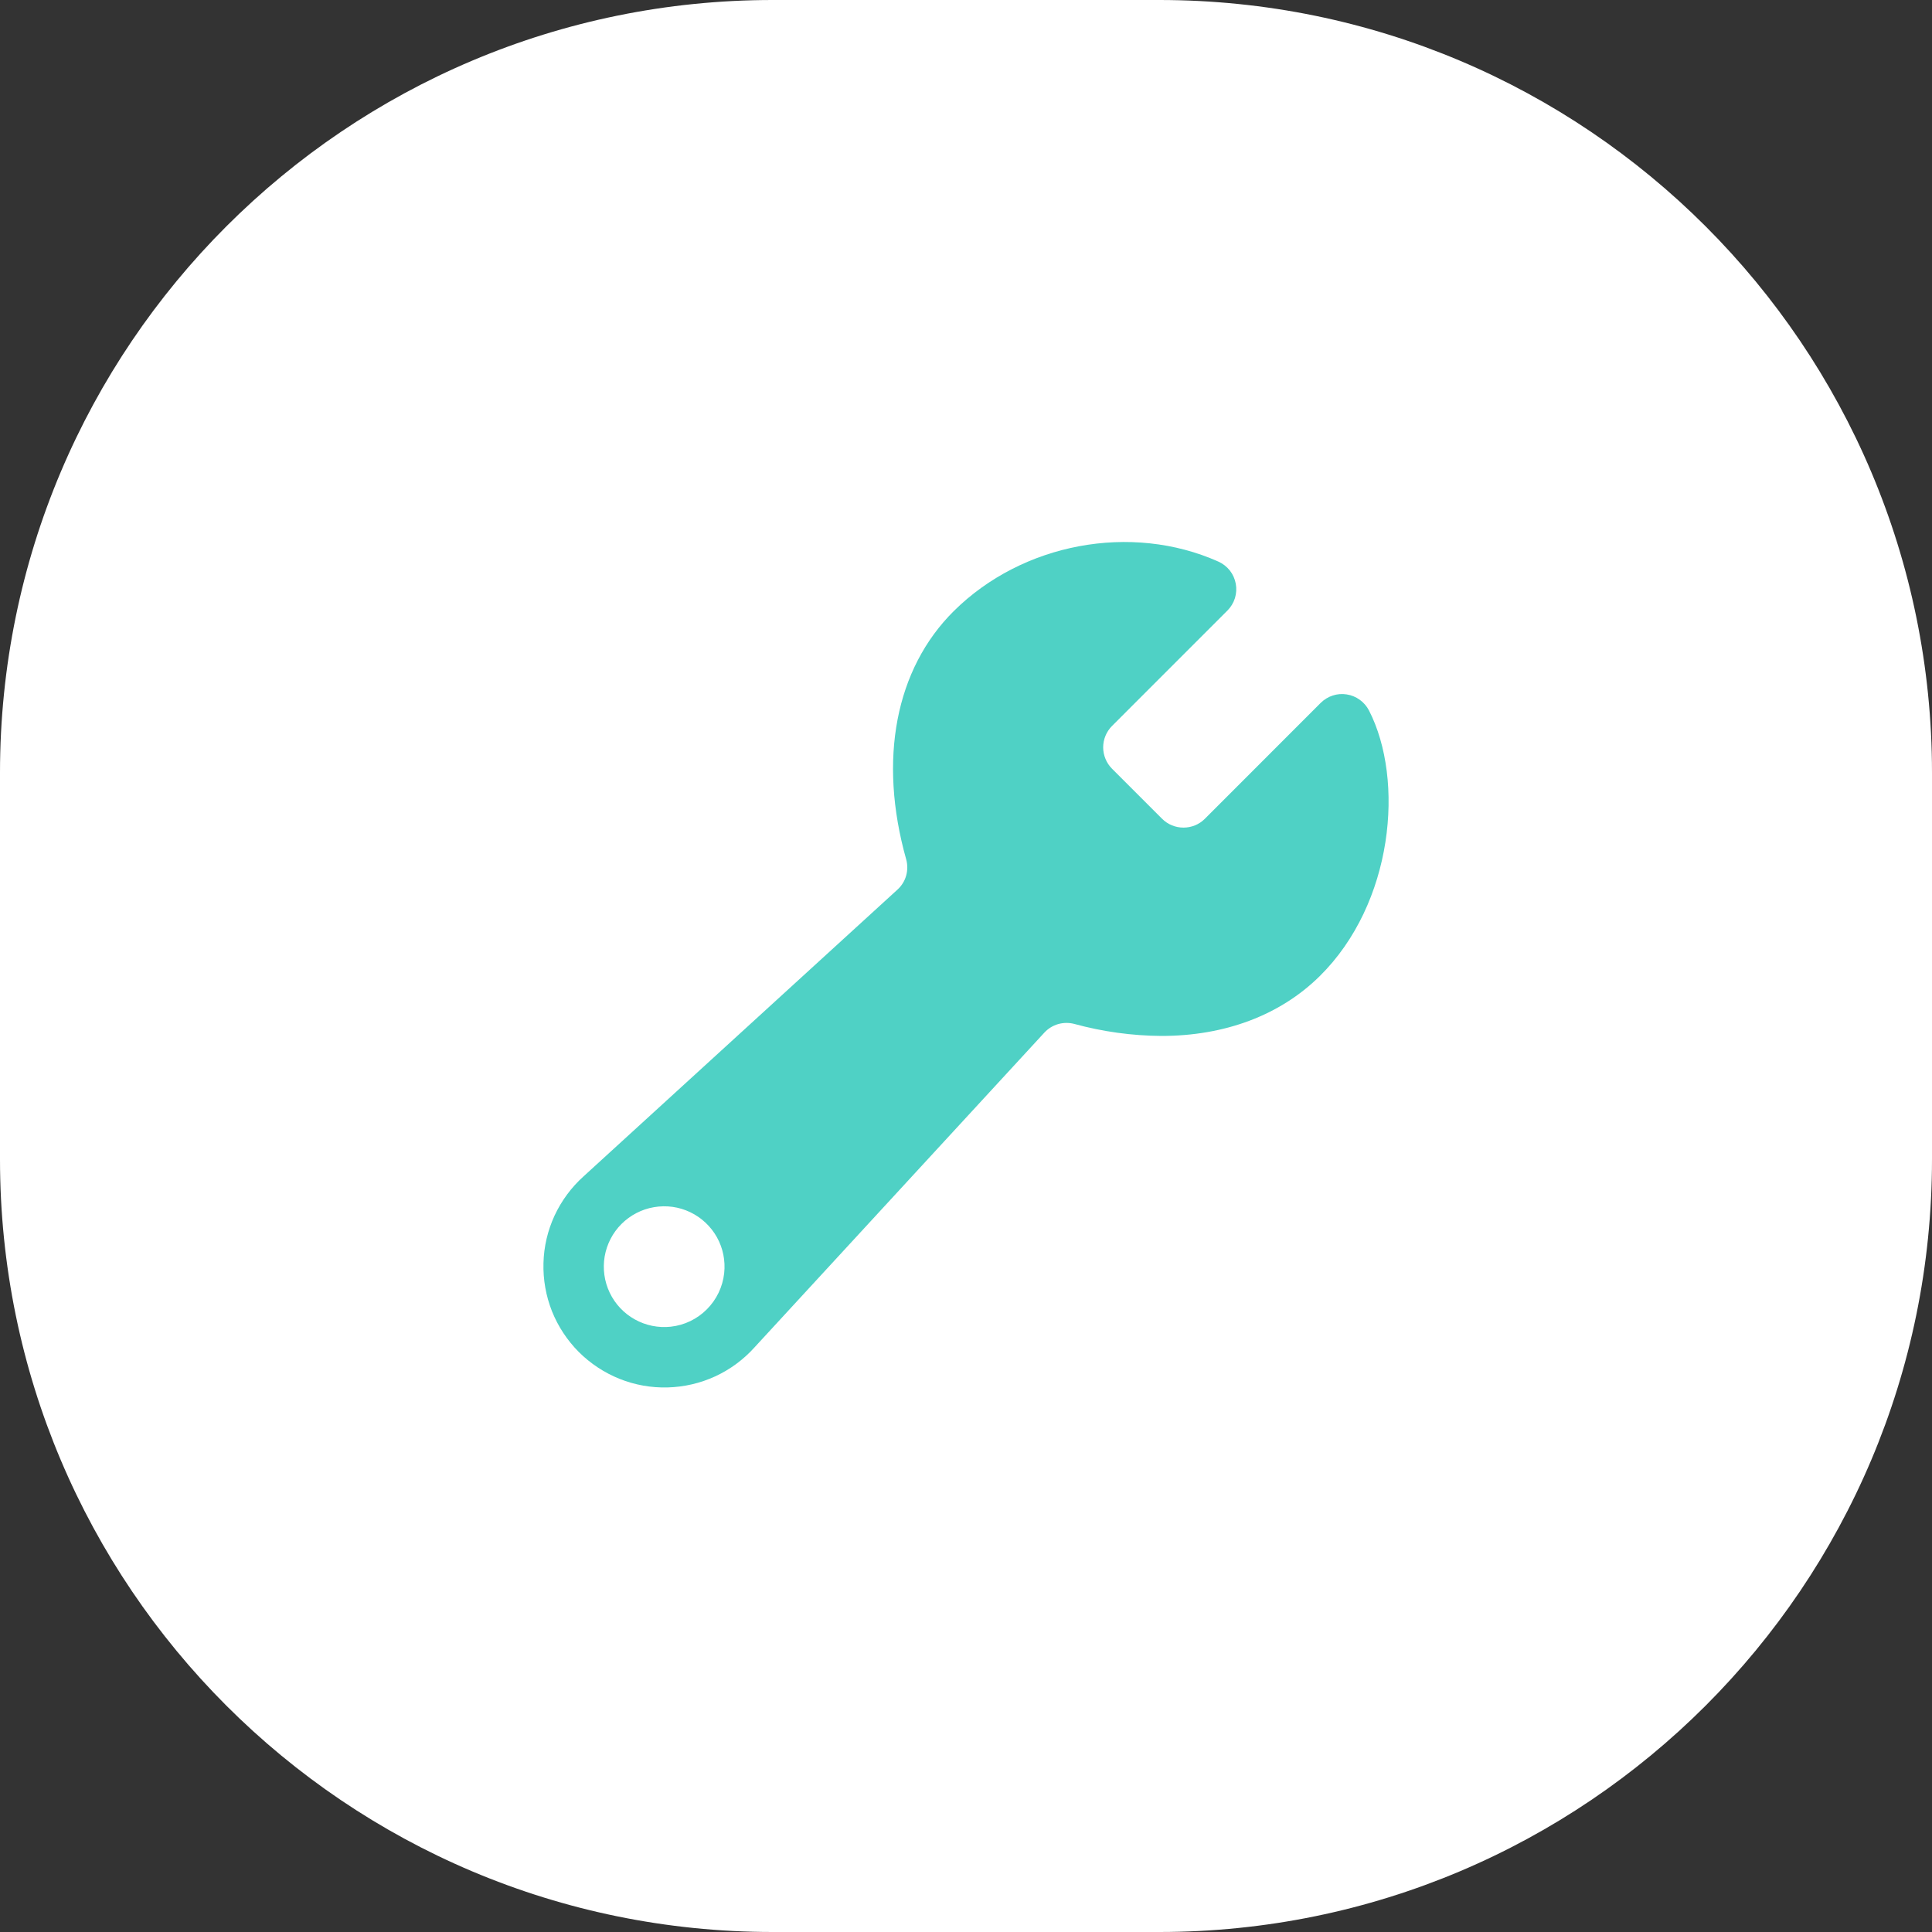
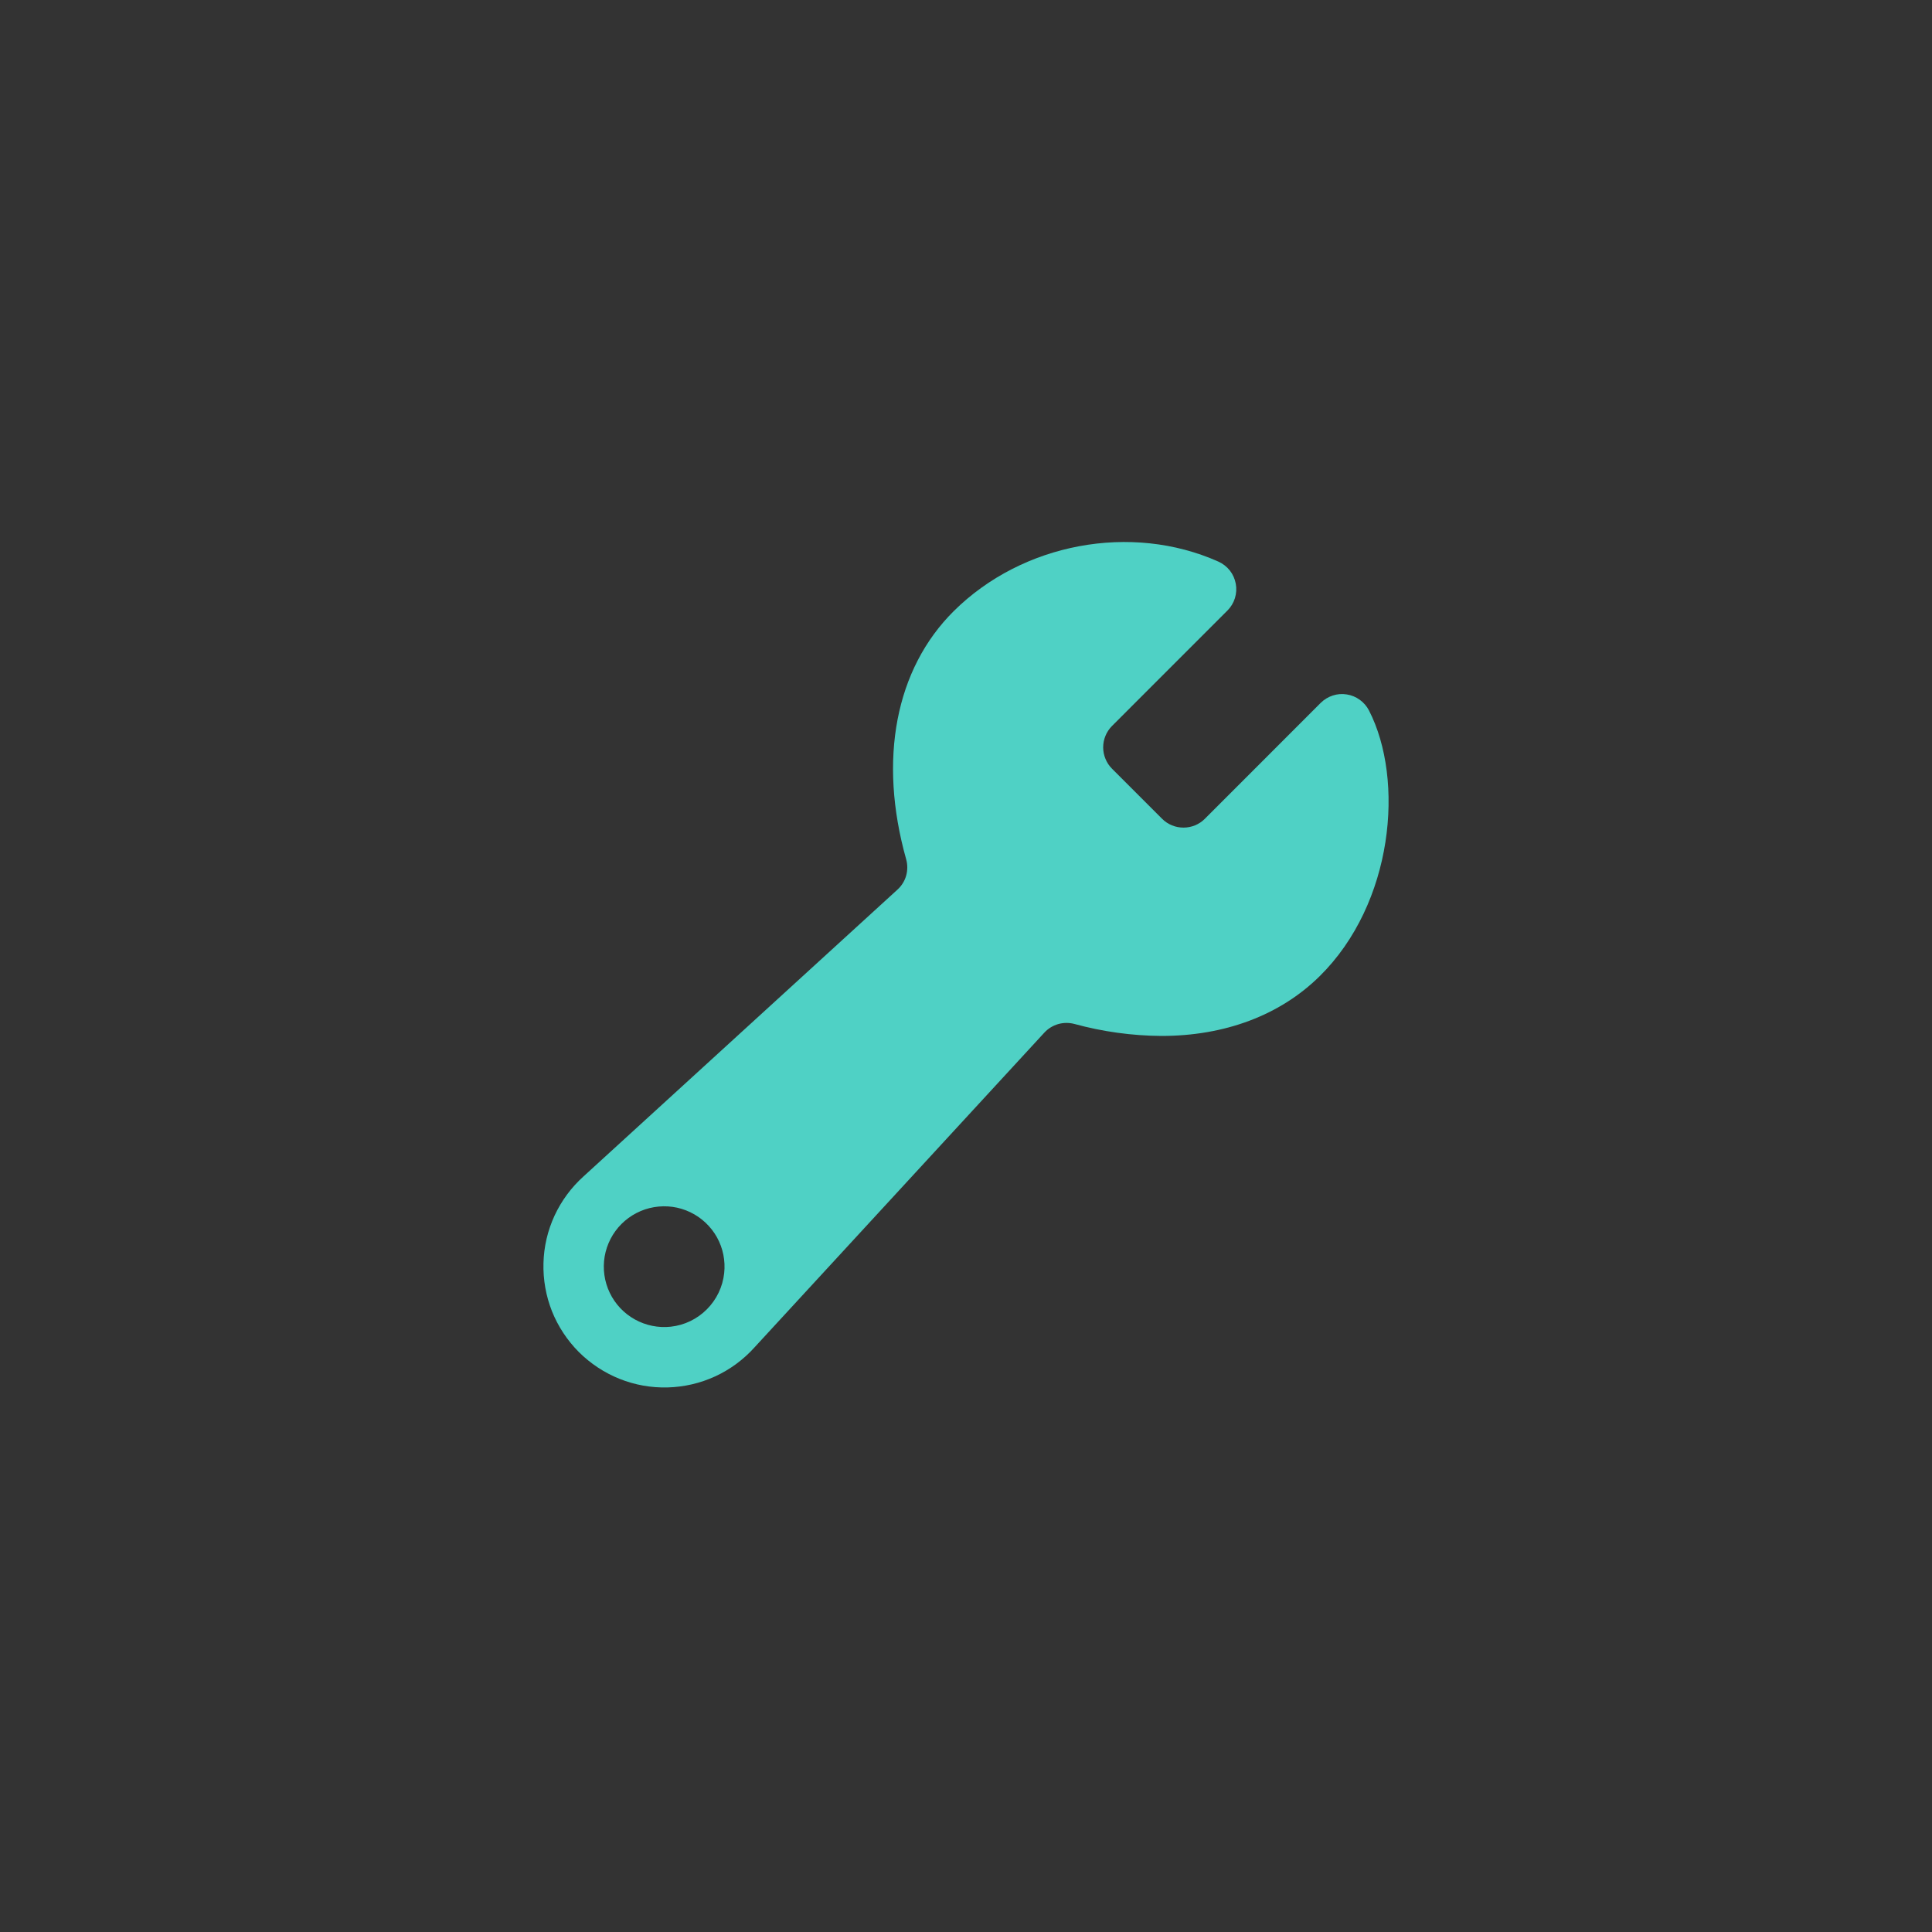
<svg xmlns="http://www.w3.org/2000/svg" width="30" height="30" viewBox="0 0 30 30" fill="none">
  <rect x="0" y="0" width="30" height="30" fill="#333333" stroke="none" />
-   <path d="M0 12C0 5.373 5.373 0 12 0H18C24.627 0 30 5.373 30 12V18C30 24.627 24.627 30 18 30H12C5.373 30 0 24.627 0 18V12Z" fill="white" />
  <path d="M21.257 11.031C21.223 10.966 21.174 10.909 21.114 10.866C21.055 10.823 20.985 10.794 20.912 10.783C20.839 10.771 20.765 10.777 20.695 10.8C20.624 10.823 20.561 10.862 20.508 10.914L18.708 12.715C18.62 12.803 18.501 12.851 18.377 12.851C18.253 12.851 18.134 12.803 18.046 12.715L17.267 11.936C17.224 11.893 17.189 11.841 17.166 11.784C17.142 11.727 17.13 11.666 17.13 11.605C17.13 11.543 17.142 11.482 17.166 11.425C17.189 11.368 17.224 11.317 17.267 11.273L19.06 9.48C19.113 9.427 19.153 9.361 19.176 9.288C19.198 9.216 19.203 9.139 19.189 9.064C19.175 8.989 19.144 8.919 19.097 8.859C19.05 8.8 18.989 8.752 18.92 8.721C17.566 8.116 15.876 8.432 14.81 9.489C13.905 10.388 13.635 11.793 14.071 13.343C14.094 13.425 14.094 13.513 14.071 13.596C14.048 13.678 14.002 13.753 13.939 13.811L9.062 18.266C8.872 18.437 8.719 18.644 8.611 18.876C8.504 19.108 8.445 19.359 8.439 19.614C8.432 19.869 8.477 20.123 8.571 20.361C8.666 20.598 8.808 20.813 8.988 20.994C9.169 21.174 9.384 21.316 9.621 21.411C9.859 21.506 10.113 21.551 10.368 21.544C10.623 21.537 10.874 21.479 11.106 21.372C11.338 21.265 11.546 21.111 11.716 20.922L16.218 16.033C16.276 15.971 16.349 15.926 16.431 15.902C16.512 15.879 16.599 15.878 16.68 15.899C17.122 16.02 17.577 16.083 18.035 16.086C19.013 16.086 19.872 15.769 20.491 15.159C21.638 14.029 21.813 12.113 21.257 11.031ZM10.415 20.601C10.222 20.622 10.027 20.582 9.858 20.488C9.688 20.394 9.552 20.249 9.468 20.074C9.384 19.899 9.357 19.702 9.389 19.511C9.422 19.32 9.513 19.143 9.65 19.006C9.788 18.869 9.964 18.777 10.155 18.745C10.347 18.712 10.543 18.739 10.718 18.823C10.893 18.907 11.038 19.043 11.133 19.213C11.227 19.382 11.266 19.577 11.245 19.77C11.222 19.982 11.127 20.18 10.976 20.331C10.825 20.483 10.627 20.578 10.415 20.601Z" fill="#4FD1C5" />
</svg>